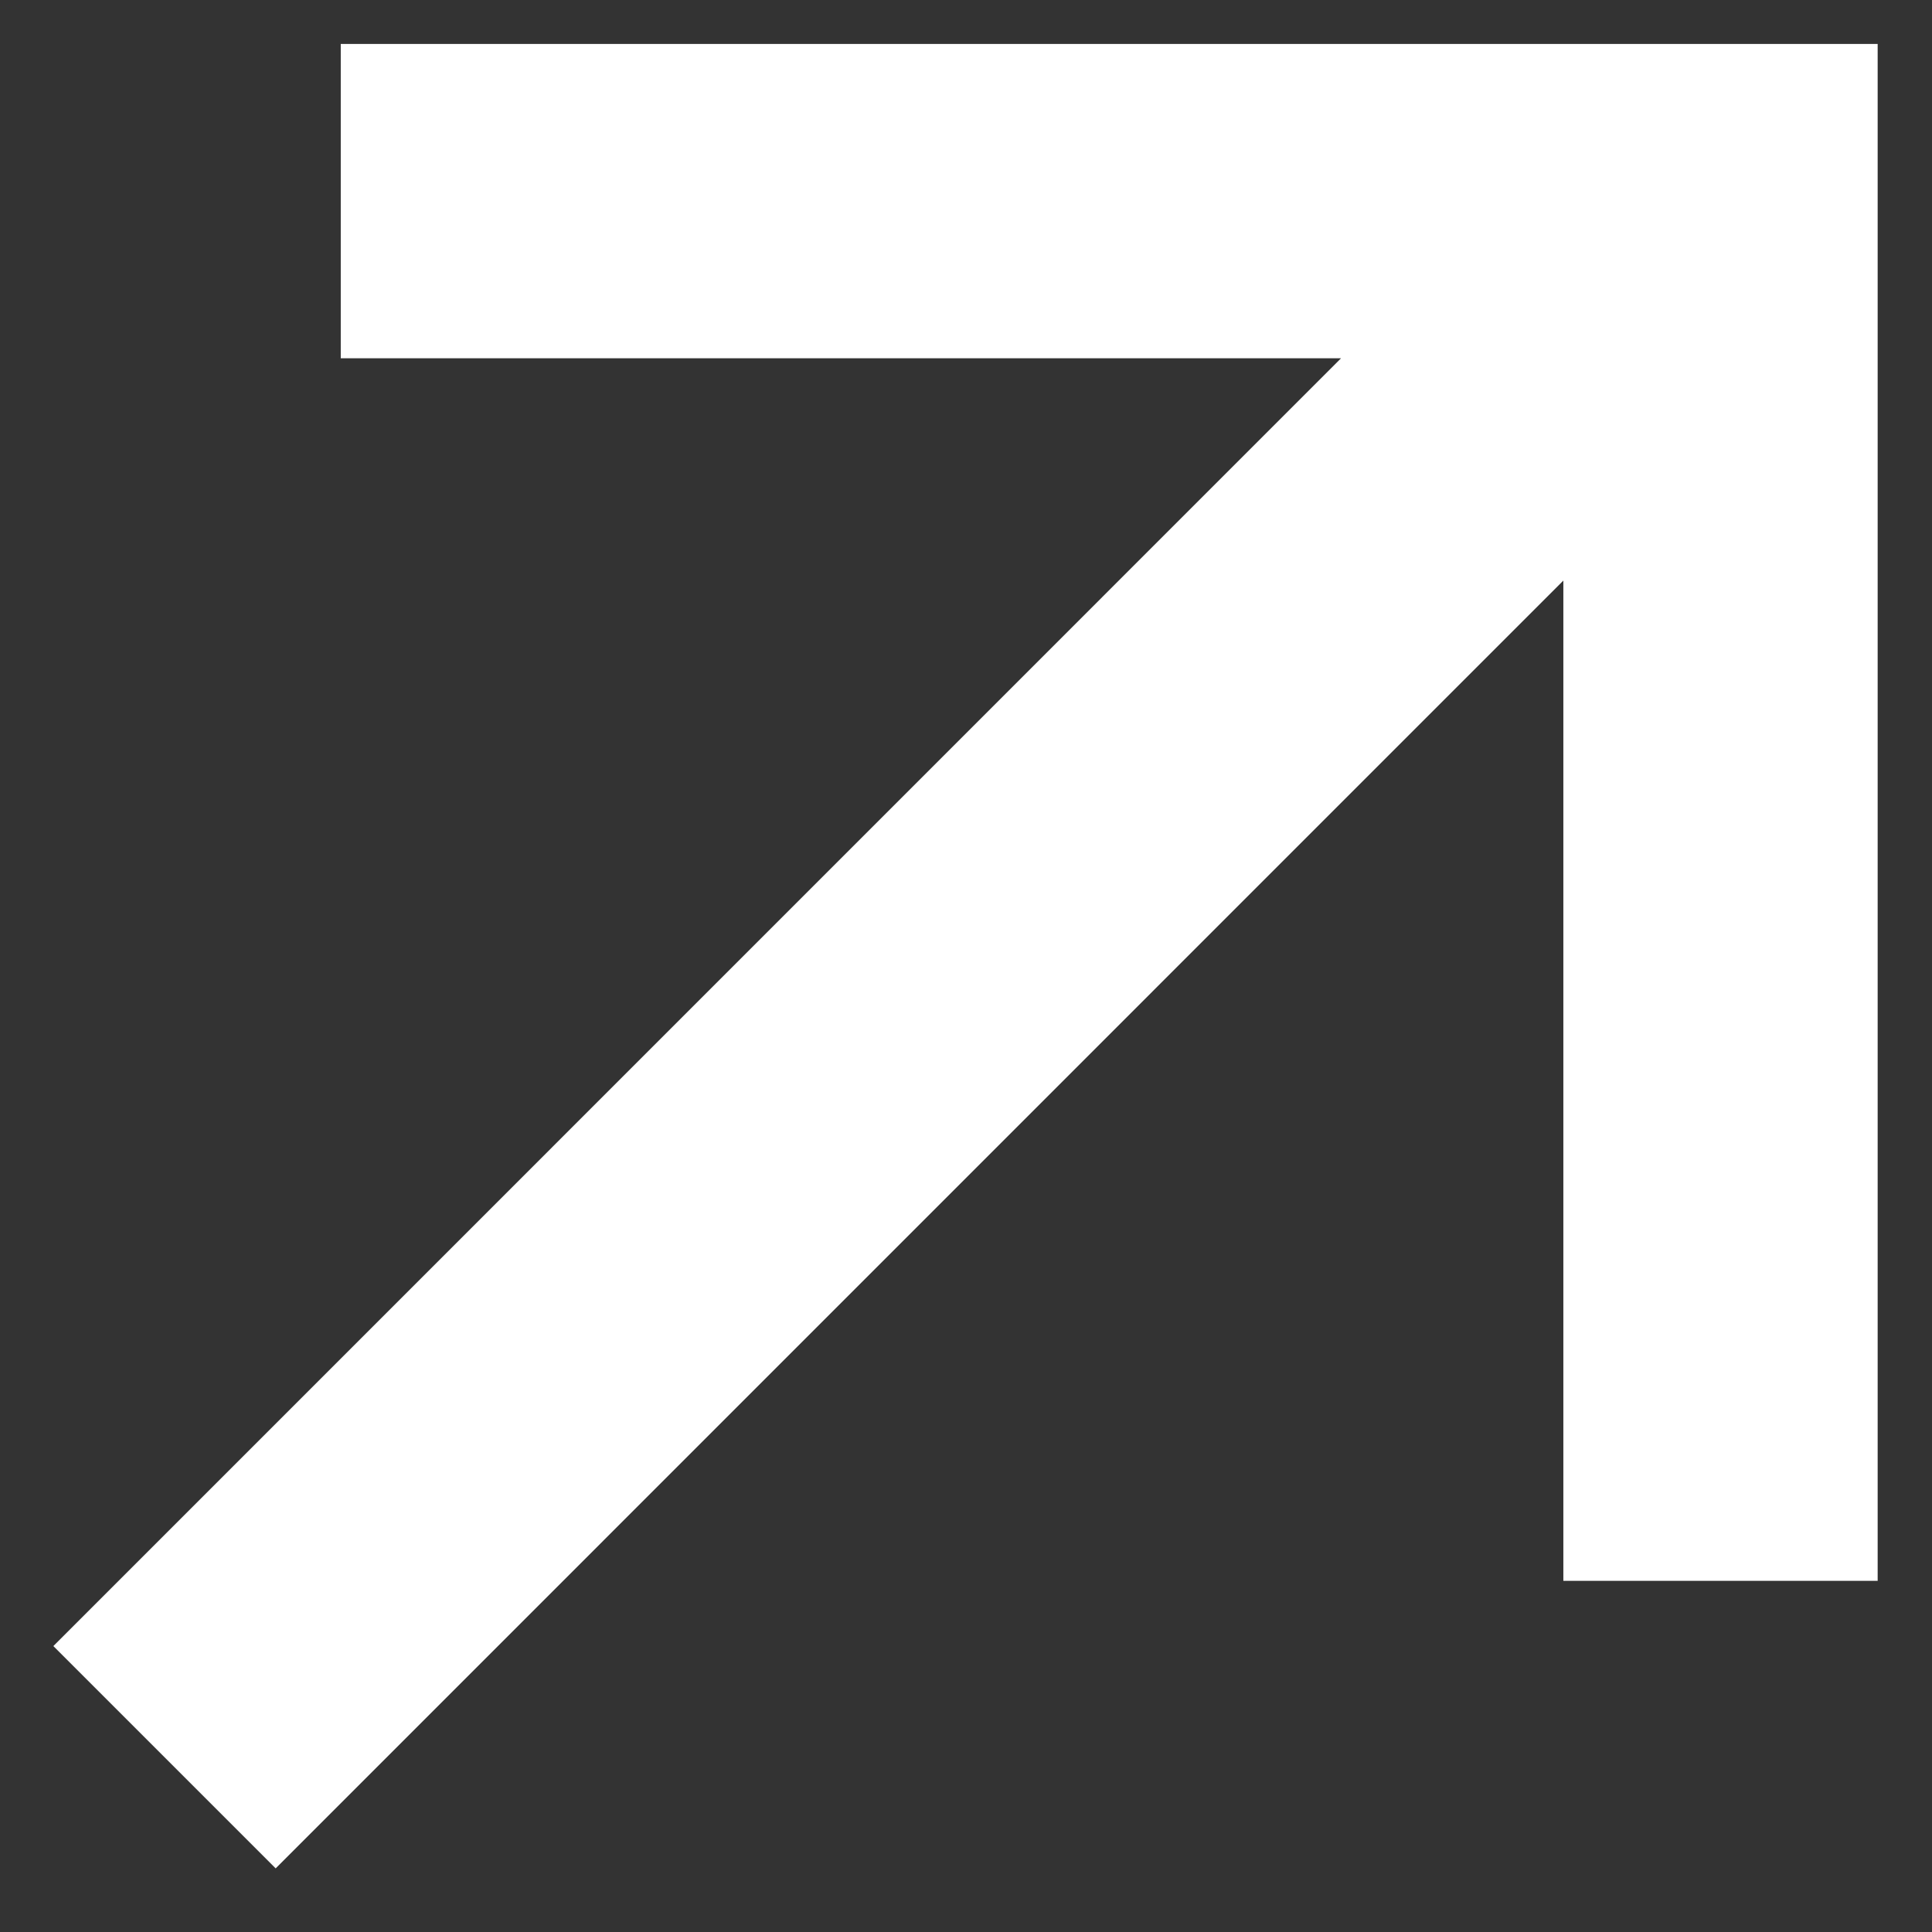
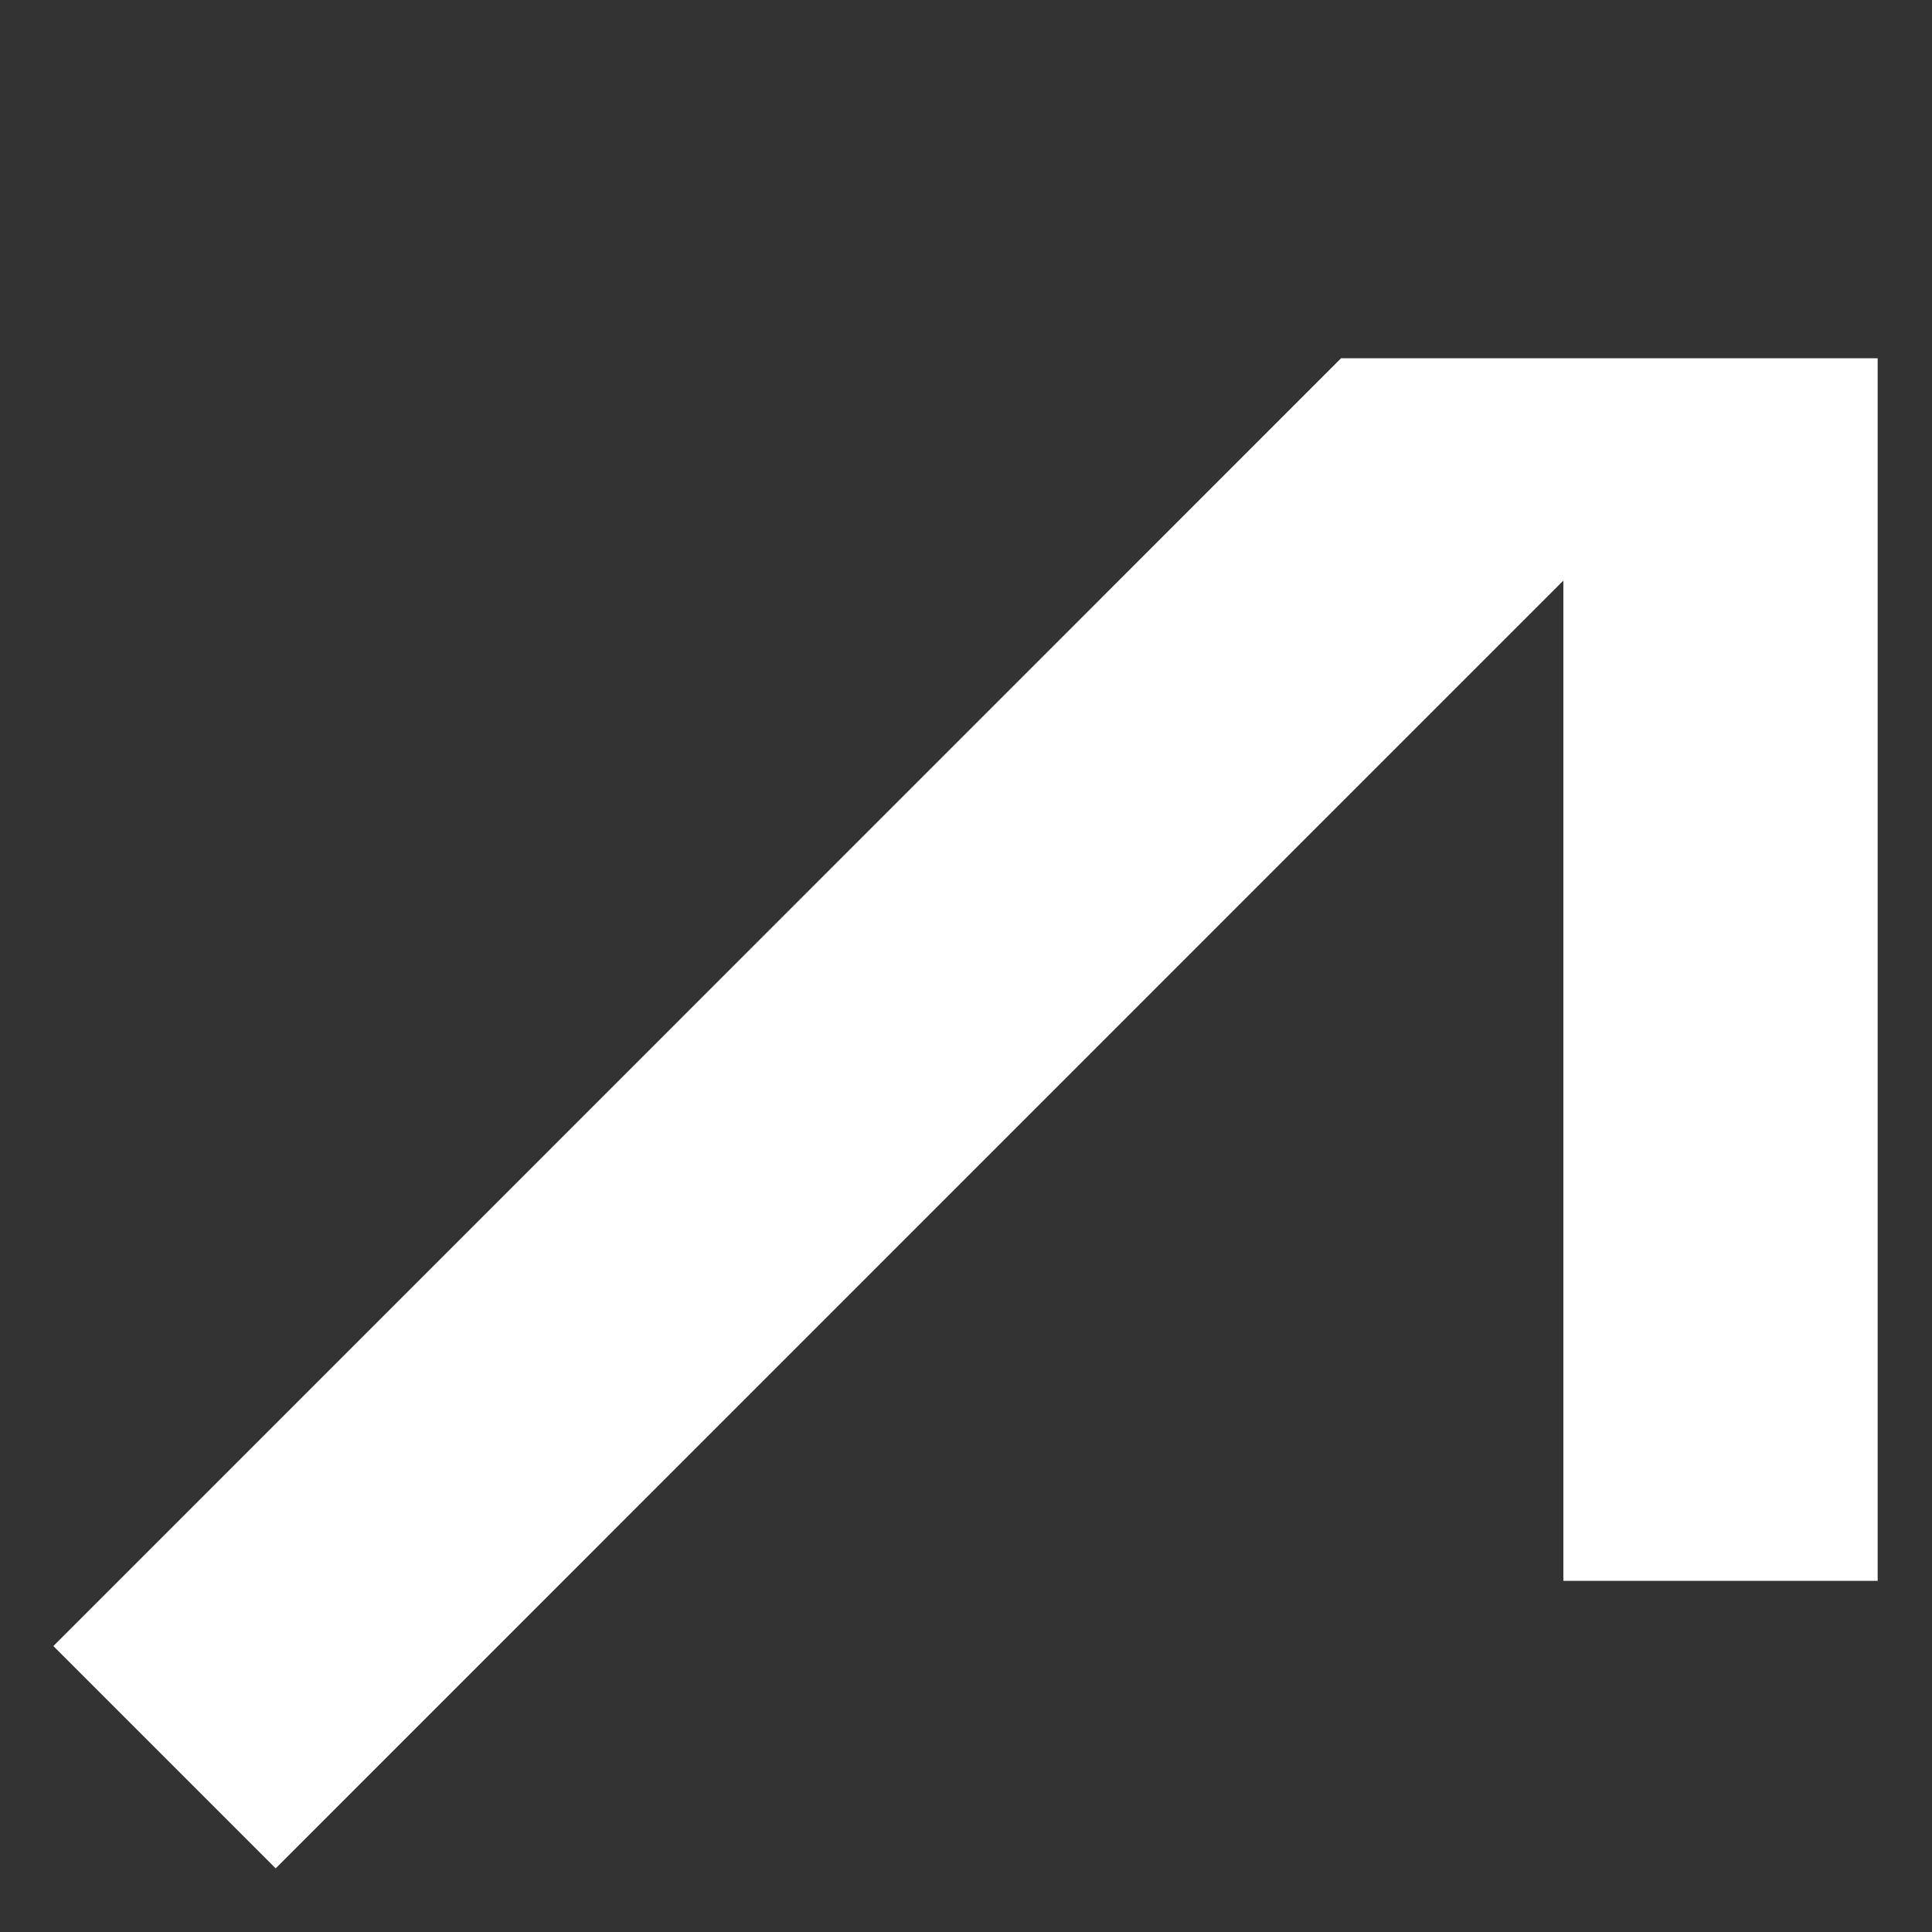
<svg xmlns="http://www.w3.org/2000/svg" width="16" height="16" viewBox="0 0 16 16" fill="none">
  <rect x="0" y="0" width="16" height="16" fill="#333333" stroke="none" />
-   <path d="M2.283 15.473L12.947 4.808L12.947 13.092L15.55 13.092V0.364L2.822 0.364V2.967H11.106L0.442 13.632L2.283 15.473Z" fill="white" />
+   <path d="M2.283 15.473L12.947 4.808L12.947 13.092L15.55 13.092V0.364V2.967H11.106L0.442 13.632L2.283 15.473Z" fill="white" />
</svg>